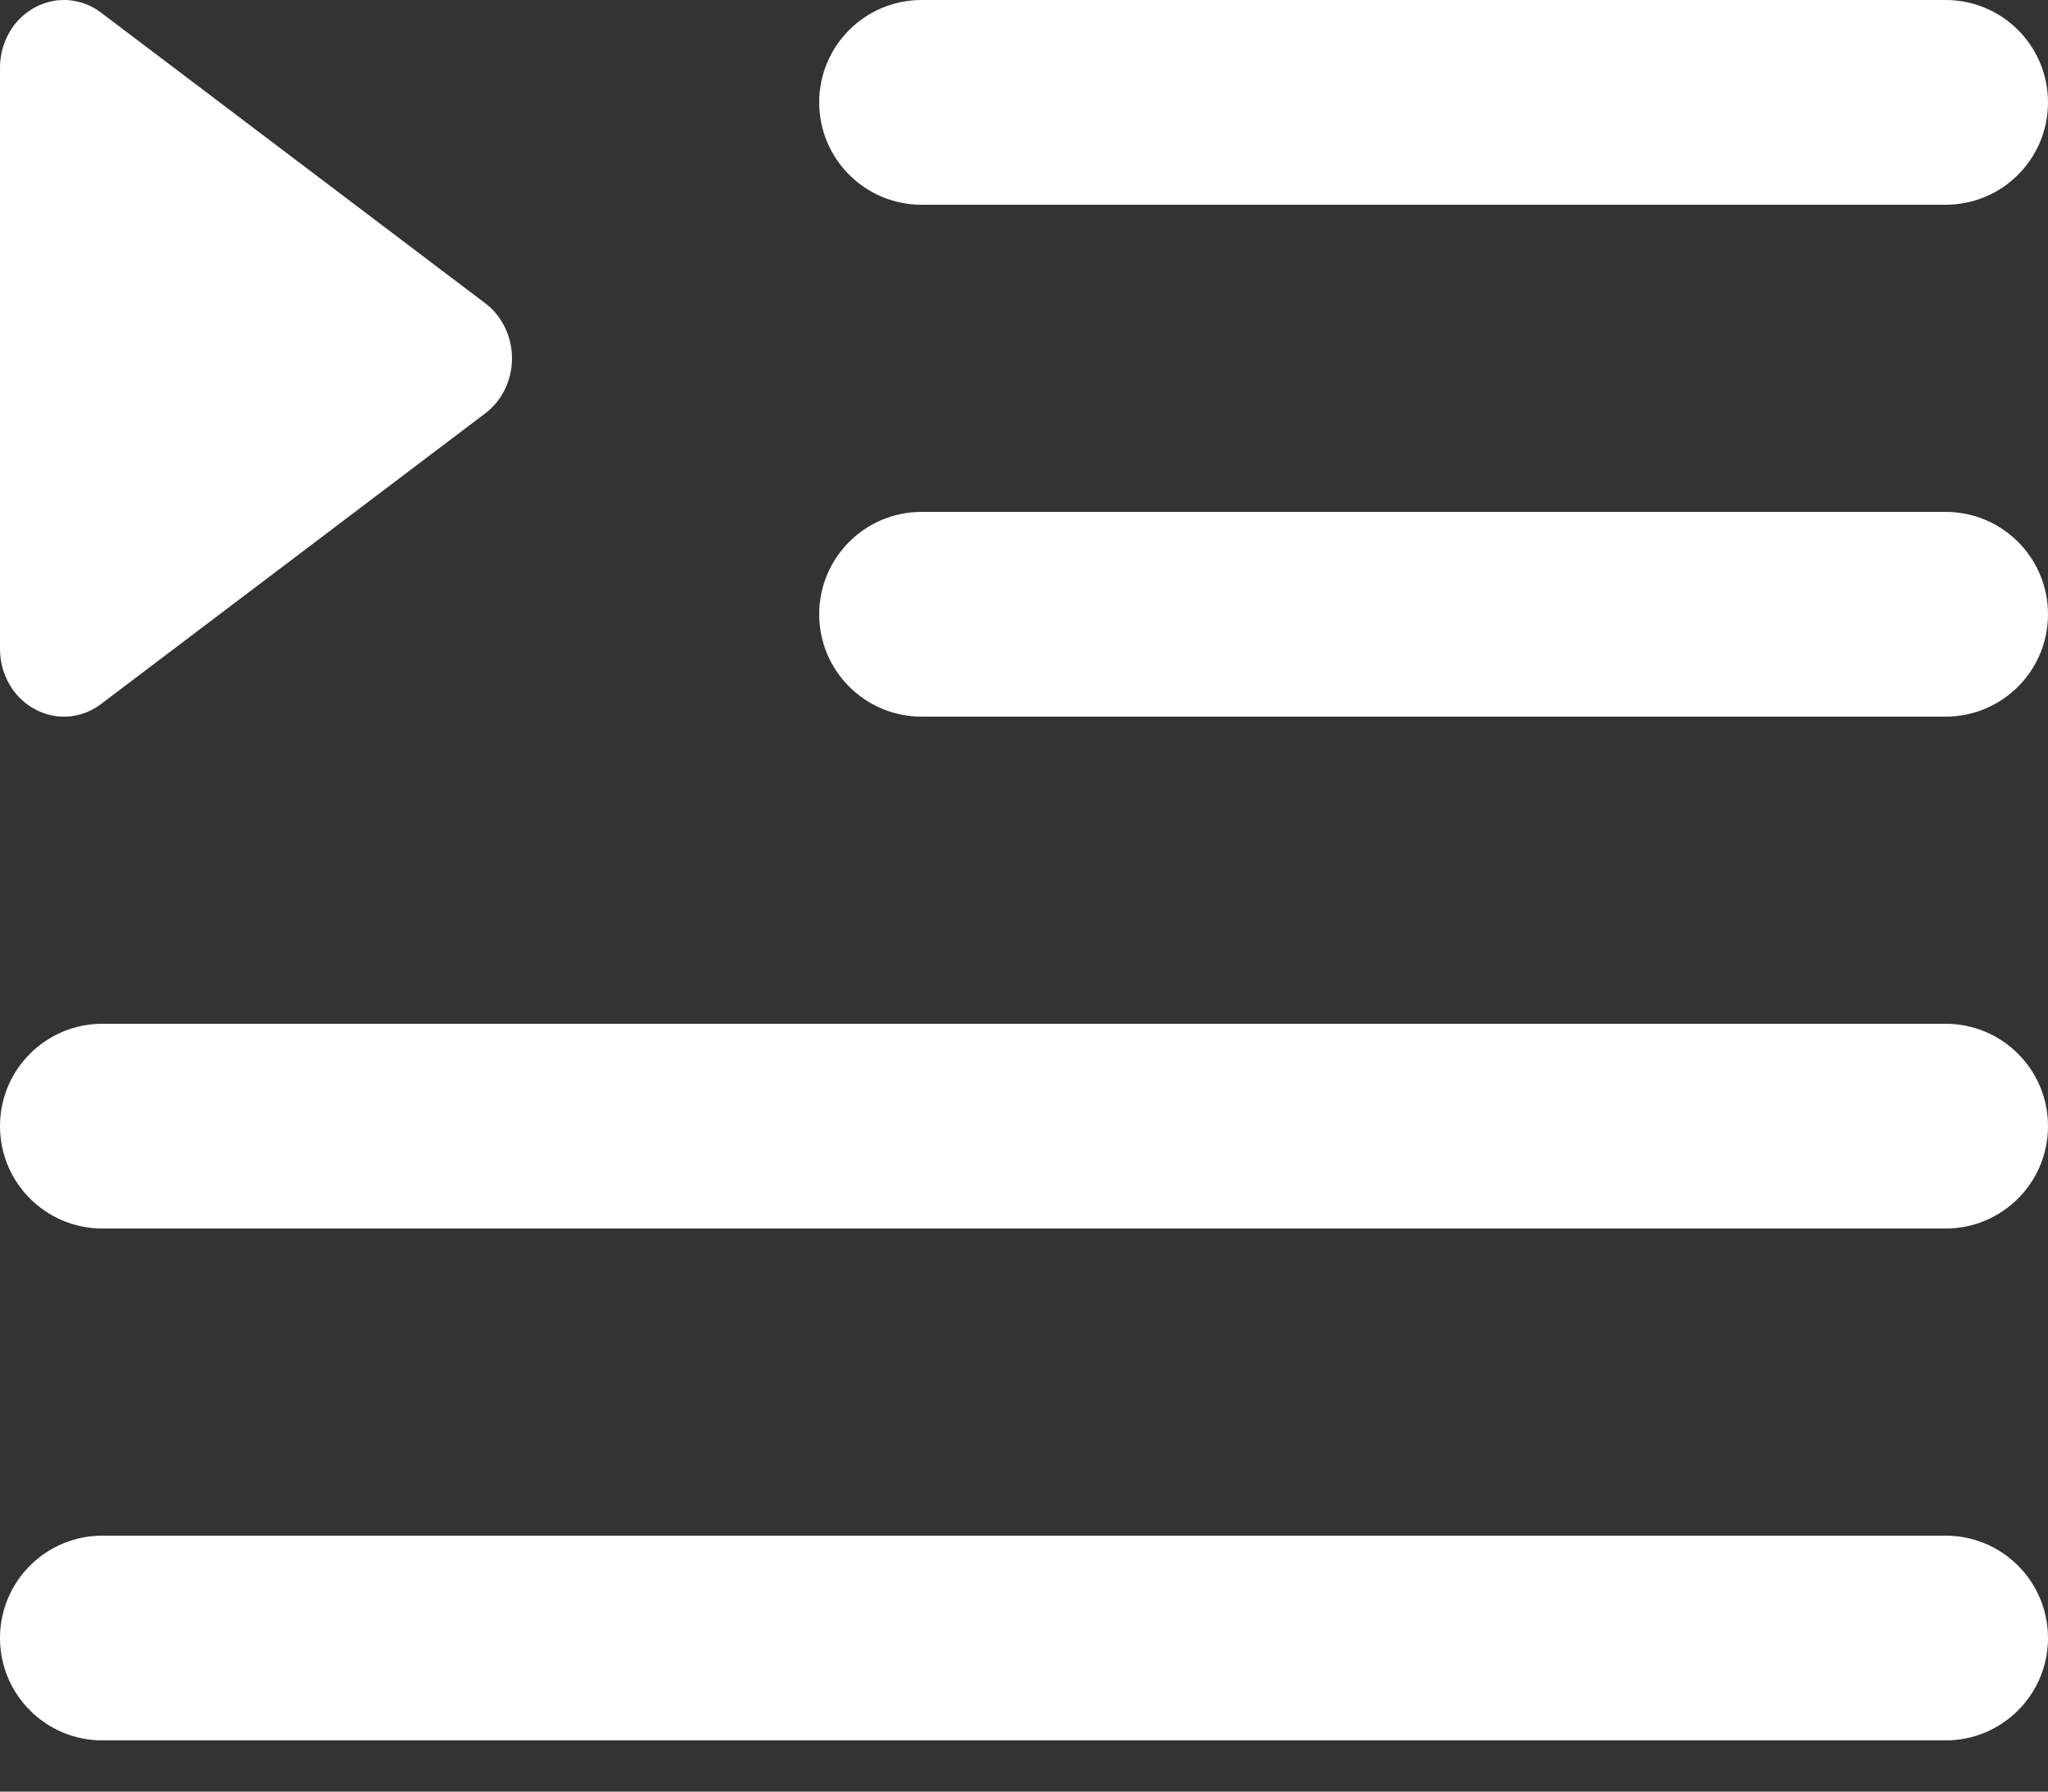
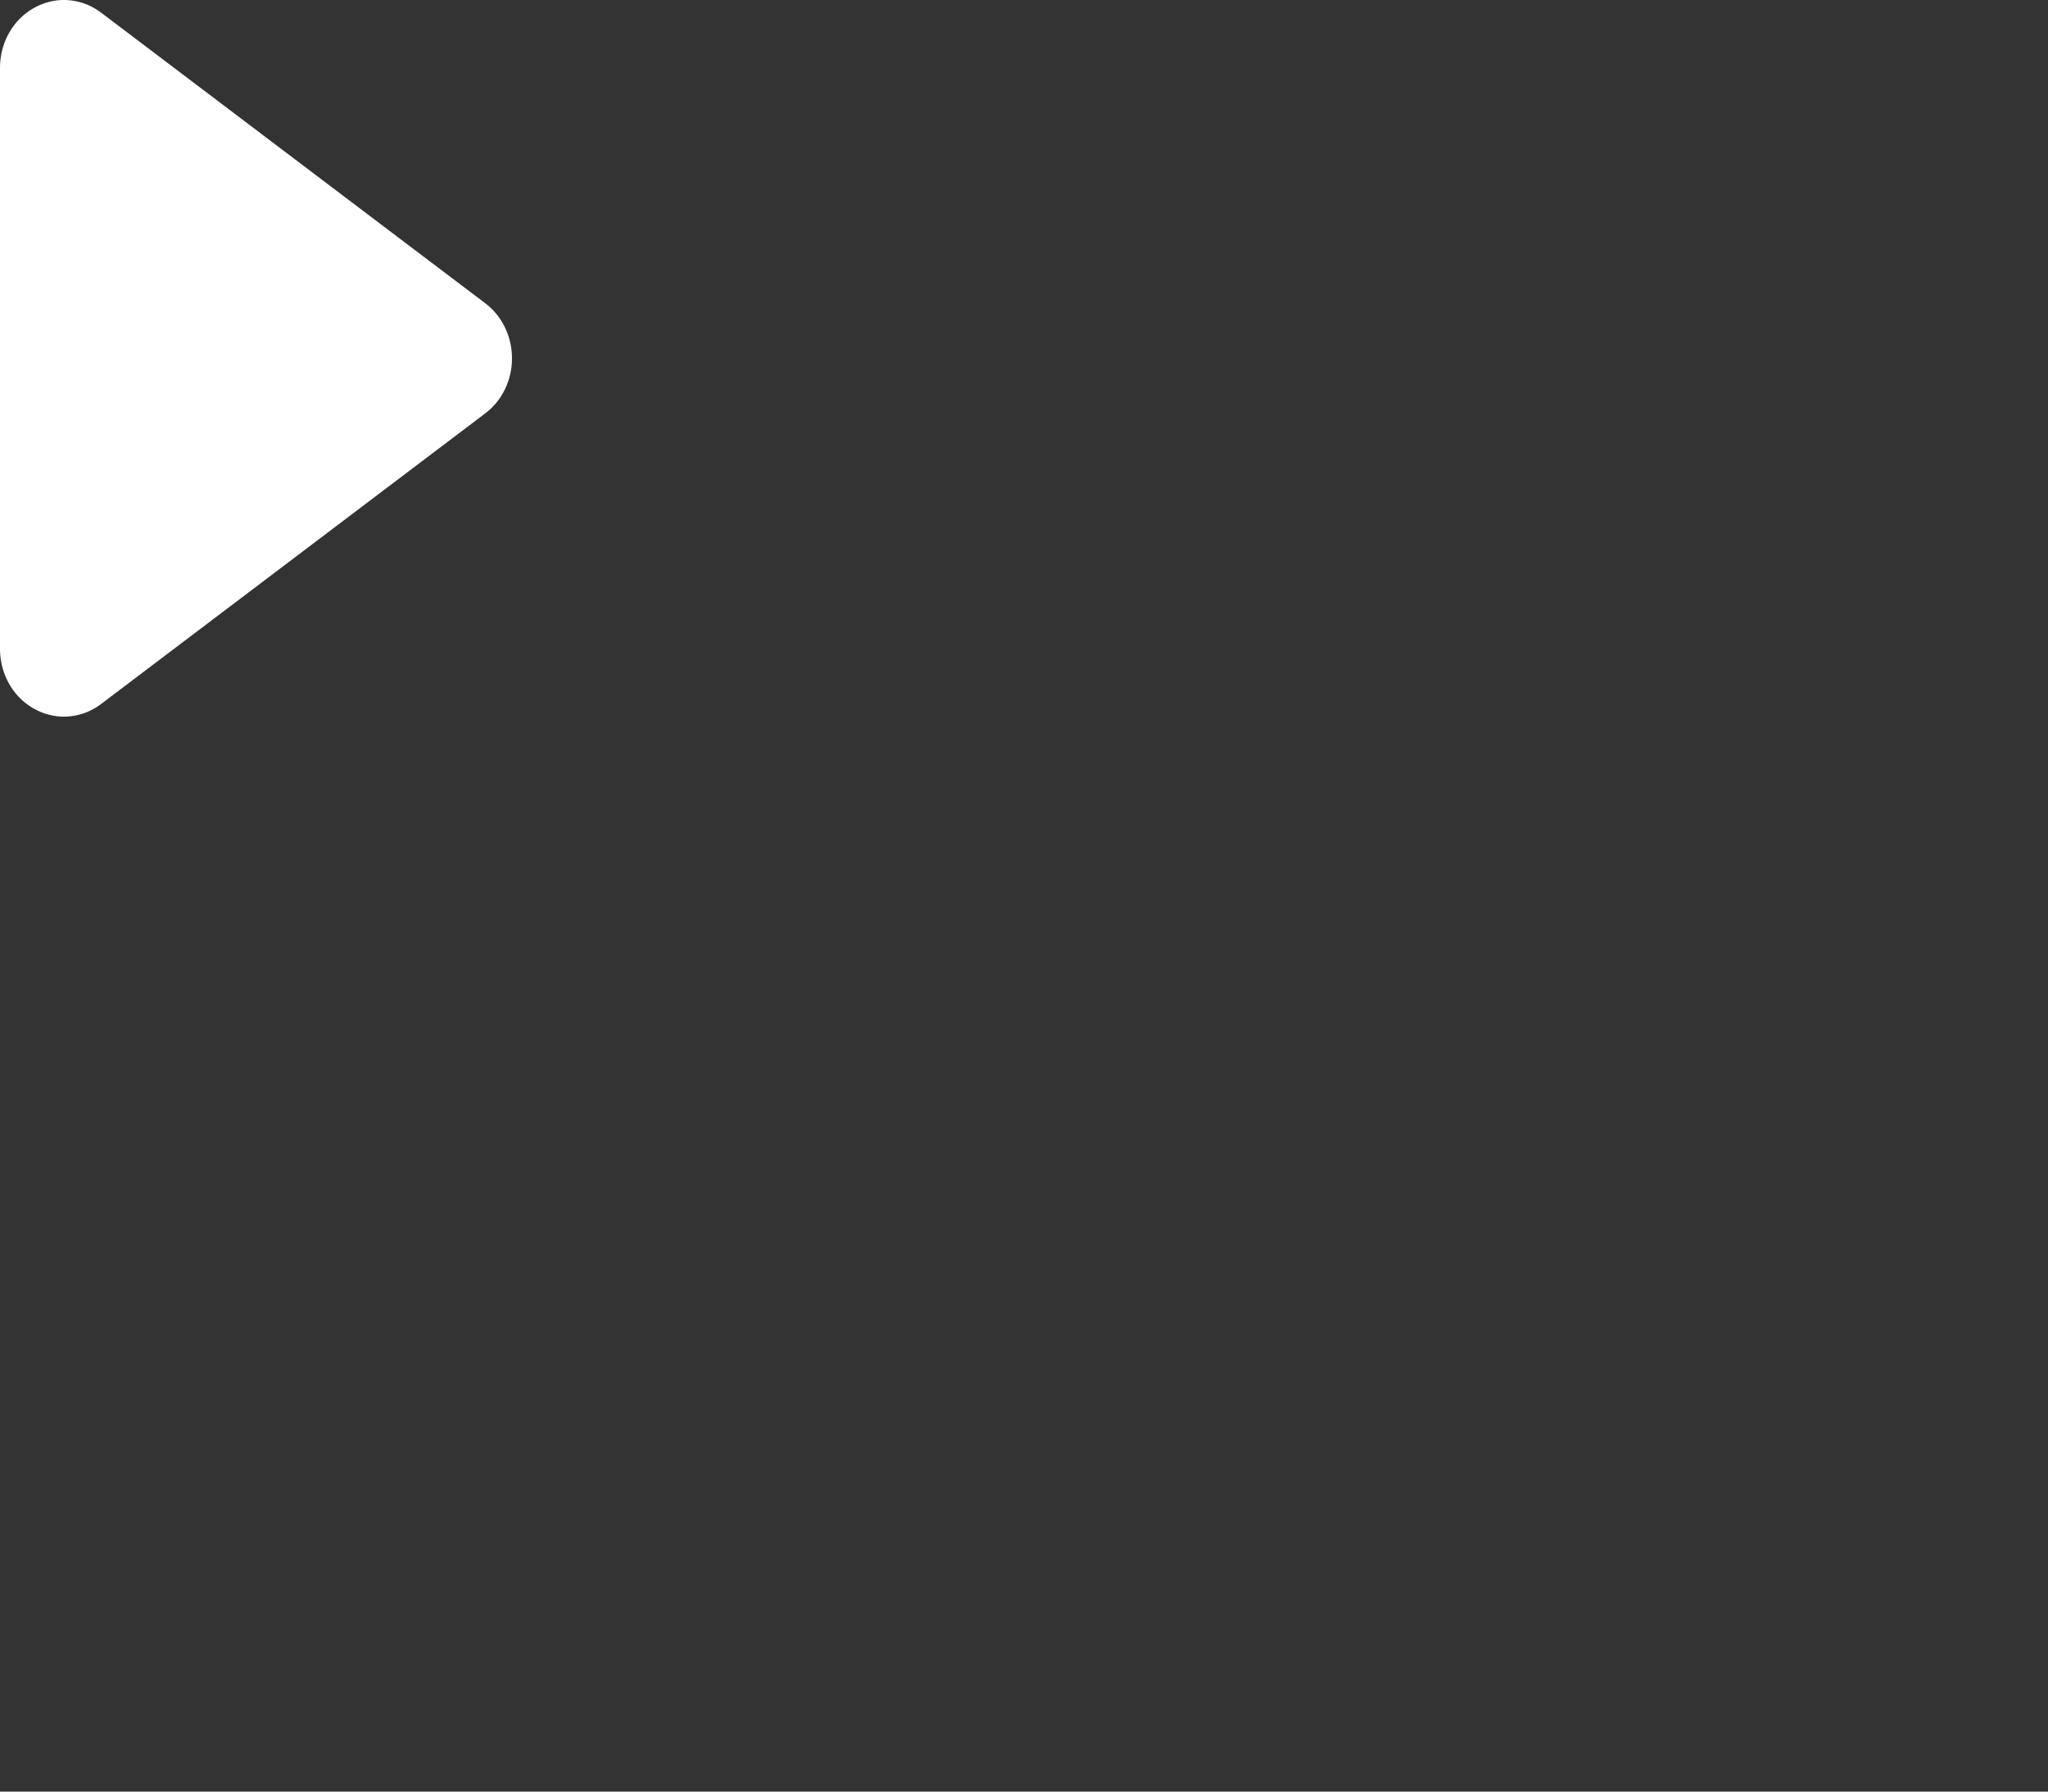
<svg xmlns="http://www.w3.org/2000/svg" width="16" height="14" viewBox="0 0 16 14" fill="none">
  <rect x="0" y="0" width="16" height="14" fill="#333333" stroke="none" />
-   <path d="M6.4 0.8C6.4 0.358 6.758 3.96903e-10 7.2 3.96903e-10H15.2C15.642 3.96903e-10 16 0.358 16 0.8C16 1.242 15.642 1.6 15.2 1.6H7.2C6.758 1.6 6.4 1.242 6.4 0.8Z" fill="white" />
-   <path d="M6.4 4.8C6.4 4.358 6.758 4 7.2 4H15.2C15.642 4 16 4.358 16 4.8C16 5.242 15.642 5.6 15.2 5.6H7.2C6.758 5.6 6.4 5.242 6.4 4.8Z" fill="white" />
-   <path d="M0 8.8C0 8.358 0.358 8 0.8 8H15.2C15.642 8 16 8.358 16 8.8C16 9.242 15.642 9.6 15.2 9.6H0.8C0.358 9.6 0 9.242 0 8.8Z" fill="white" />
-   <path d="M0 12.8C0 12.358 0.358 12 0.8 12H15.2C15.642 12 16 12.358 16 12.8C16 13.242 15.642 13.6 15.2 13.6H0.8C0.358 13.6 0 13.242 0 12.8Z" fill="white" />
  <path d="M3.79 2.369L0.79 0.099C0.69 0.023 0.567 -0.011 0.445 0.003C0.323 0.018 0.21 0.079 0.127 0.176C0.045 0.274 0 0.399 0 0.53V5.07C0 5.201 0.045 5.326 0.127 5.424C0.21 5.521 0.323 5.582 0.445 5.597C0.567 5.611 0.69 5.577 0.79 5.501L3.79 3.231C3.922 3.132 4 2.971 4 2.8C4 2.629 3.922 2.468 3.79 2.369Z" fill="white" />
</svg>